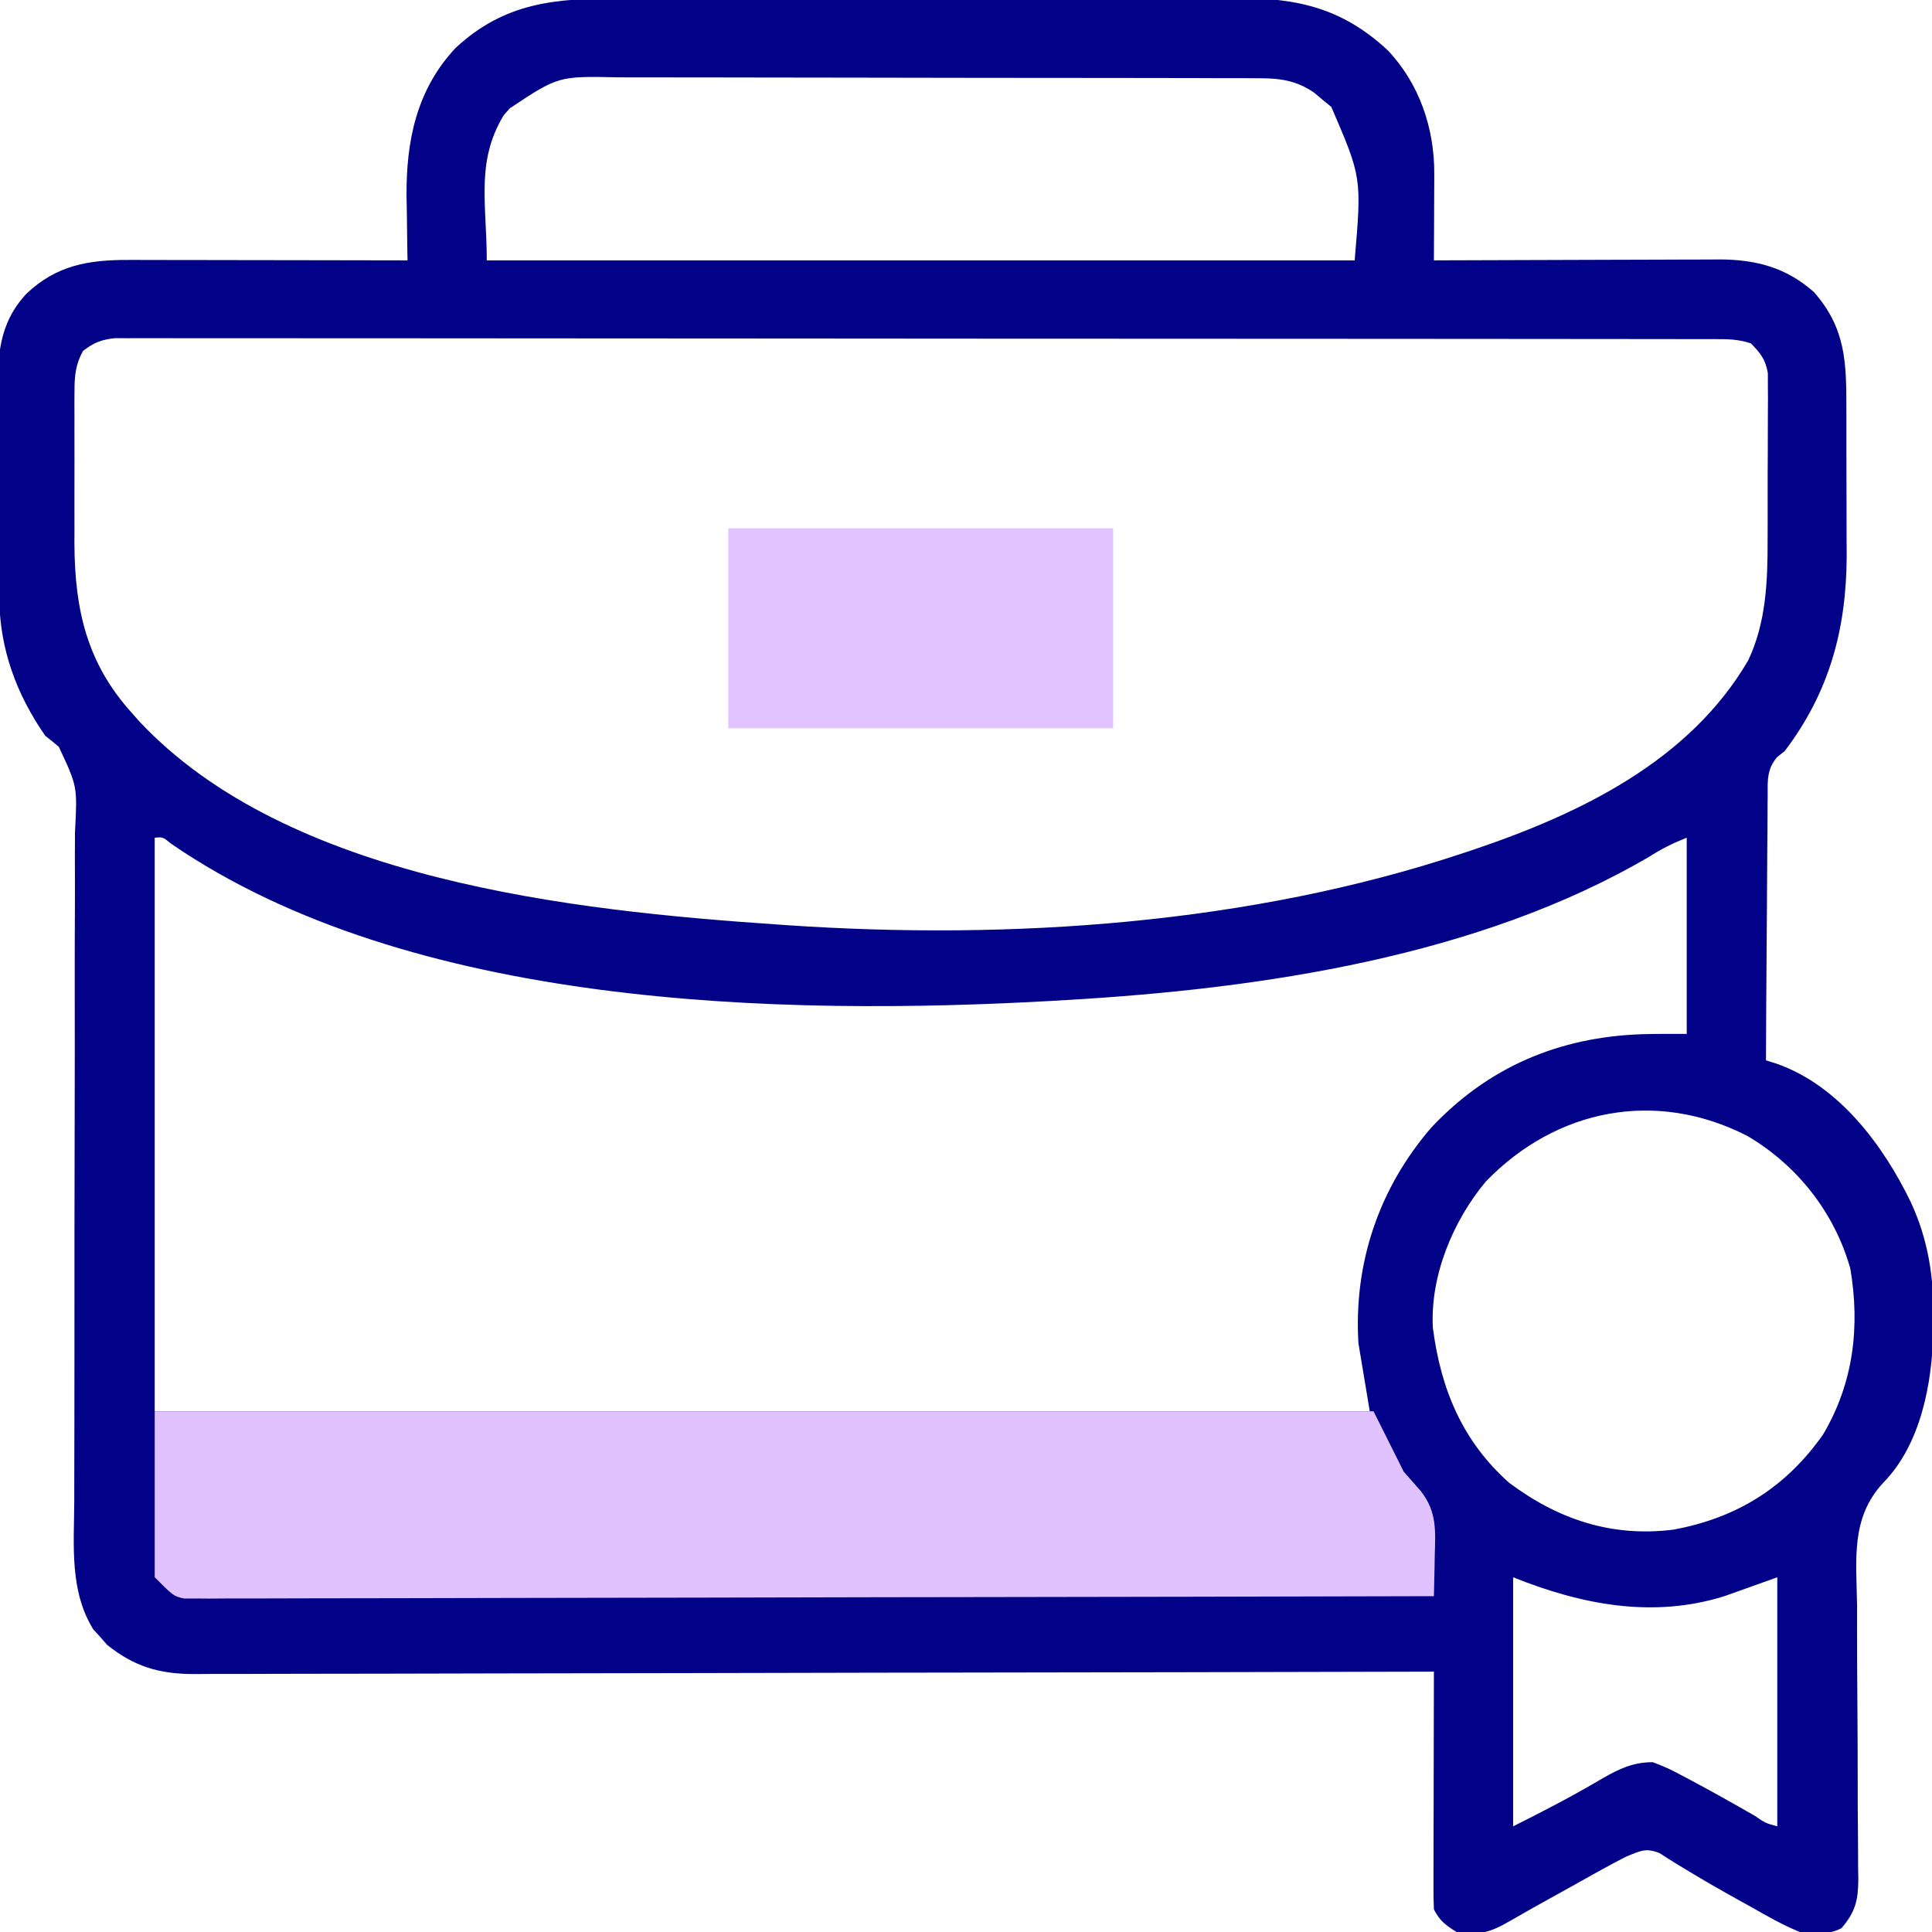
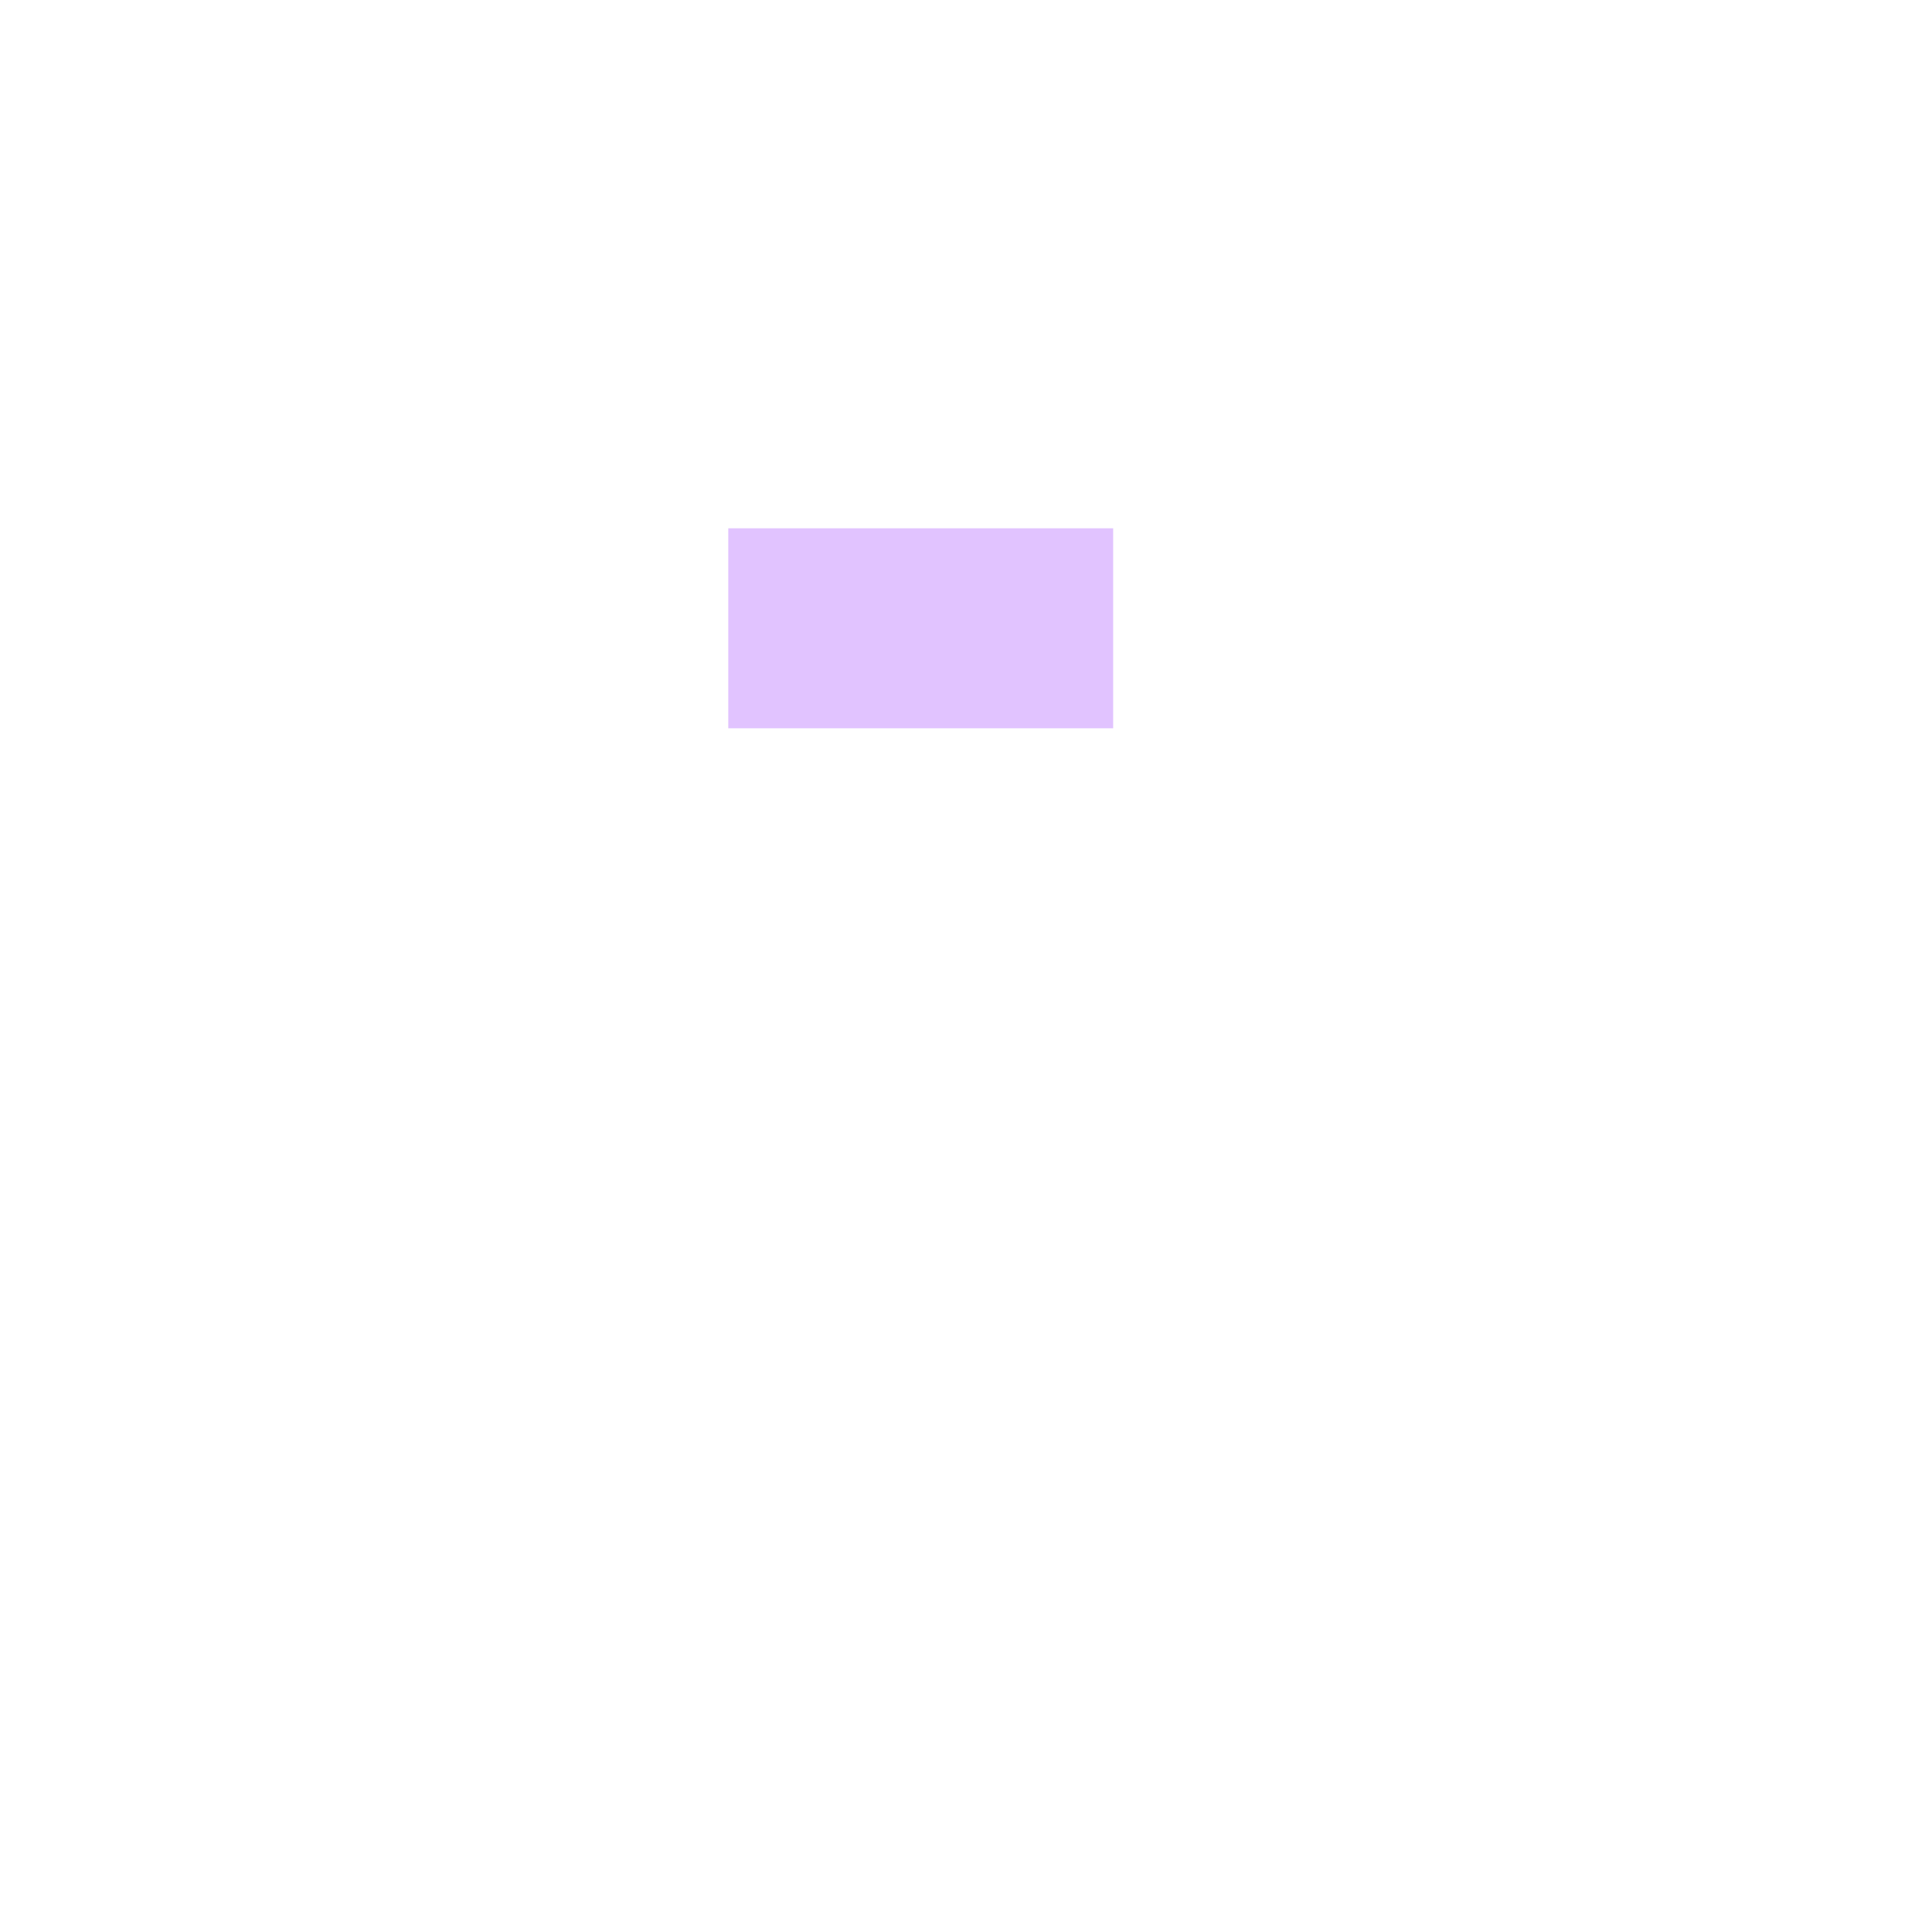
<svg xmlns="http://www.w3.org/2000/svg" version="1.1" width="512" height="512">
-   <path d="M0 0 C1.944 -0.006 3.888 -0.013 5.833 -0.021 C11.091 -0.039 16.349 -0.038 21.607 -0.032 C26.006 -0.029 30.404 -0.035 34.803 -0.041 C45.183 -0.055 55.563 -0.053 65.944 -0.042 C76.634 -0.031 87.325 -0.045 98.015 -0.071 C107.212 -0.094 116.409 -0.1 125.606 -0.094 C131.091 -0.091 136.576 -0.093 142.06 -0.111 C147.219 -0.126 152.378 -0.122 157.537 -0.103 C159.424 -0.1 161.31 -0.103 163.197 -0.113 C179.265 -0.196 191.39 2.422 203.522 13.717 C211.934 22.557 215.921 34.43 215.869 46.455 C215.867 47.443 215.867 47.443 215.865 48.451 C215.86 50.54 215.847 52.628 215.834 54.717 C215.829 56.139 215.825 57.562 215.821 58.984 C215.81 62.457 215.792 65.931 215.772 69.404 C217.283 69.397 217.283 69.397 218.824 69.391 C228.343 69.35 237.861 69.32 247.38 69.3 C252.273 69.29 257.166 69.276 262.059 69.253 C266.785 69.231 271.512 69.219 276.239 69.214 C278.037 69.211 279.836 69.203 281.634 69.193 C284.164 69.178 286.693 69.176 289.223 69.177 C289.957 69.17 290.691 69.163 291.448 69.155 C301.131 69.193 309.095 71.271 316.459 77.779 C324.972 87.442 325.087 96.487 325.073 108.842 C325.076 110.249 325.081 111.657 325.085 113.064 C325.093 116.009 325.093 118.954 325.087 121.9 C325.082 125.627 325.098 129.353 325.122 133.08 C325.137 135.988 325.137 138.897 325.134 141.806 C325.135 143.833 325.149 145.859 325.163 147.886 C325.068 167.205 320.564 183.838 308.772 199.404 C308.082 199.961 307.393 200.517 306.683 201.09 C304.061 204.264 304.198 207.079 304.226 211.018 C304.215 211.78 304.205 212.541 304.195 213.325 C304.165 215.836 304.164 218.346 304.162 220.857 C304.147 222.6 304.131 224.343 304.112 226.086 C304.069 230.67 304.049 235.253 304.034 239.837 C304.014 244.515 303.972 249.194 303.932 253.873 C303.857 263.05 303.806 272.227 303.772 281.404 C304.696 281.694 305.62 281.985 306.573 282.284 C323.044 288.05 334.821 303.825 342.147 318.967 C346.767 328.922 348.295 338.954 348.147 349.842 C348.129 351.489 348.129 351.489 348.112 353.169 C347.836 366.8 344.882 383.173 334.815 393.39 C326.16 402.725 327.735 413.803 327.912 425.799 C327.915 428.078 327.914 430.357 327.908 432.636 C327.902 438.61 327.941 444.583 327.992 450.557 C328.07 460.134 328.093 469.711 328.092 479.288 C328.1 482.627 328.135 485.964 328.172 489.302 C328.179 491.349 328.185 493.396 328.191 495.442 C328.208 496.367 328.226 497.291 328.244 498.243 C328.228 503.932 327.518 507.049 323.772 511.404 C320.176 513.202 316.636 513.025 312.772 512.404 C308.326 510.613 304.238 508.284 300.084 505.904 C298.361 504.951 298.361 504.951 296.603 503.978 C291.741 501.277 286.92 498.523 282.174 495.623 C281.221 495.048 281.221 495.048 280.249 494.461 C278.654 493.485 277.079 492.477 275.506 491.467 C271.812 490.031 270.42 490.956 266.772 492.404 C264.519 493.542 262.293 494.731 260.088 495.959 C259.47 496.302 258.851 496.644 258.214 496.998 C256.251 498.087 254.293 499.183 252.334 500.279 C251.024 501.007 249.713 501.735 248.403 502.463 C242.114 505.941 242.114 505.941 235.878 509.513 C230.883 512.431 227.483 513.495 221.772 512.404 C218.901 510.61 217.28 509.421 215.772 506.404 C215.68 504.402 215.654 502.398 215.658 500.394 C215.658 499.133 215.658 497.871 215.658 496.572 C215.664 495.191 215.669 493.809 215.674 492.427 C215.676 491.018 215.677 489.608 215.678 488.199 C215.682 484.487 215.692 480.774 215.703 477.062 C215.713 473.275 215.718 469.488 215.723 465.701 C215.734 458.269 215.751 450.836 215.772 443.404 C215.058 443.406 214.345 443.408 213.61 443.41 C171.314 443.522 129.018 443.607 86.723 443.659 C81.643 443.666 76.564 443.672 71.485 443.679 C70.473 443.68 69.462 443.681 68.42 443.683 C52.051 443.704 35.681 443.744 19.311 443.79 C2.512 443.837 -14.286 443.864 -31.085 443.874 C-41.45 443.881 -51.814 443.903 -62.178 443.944 C-69.287 443.97 -76.396 443.978 -83.505 443.972 C-87.605 443.968 -91.705 443.973 -95.806 444 C-99.564 444.025 -103.322 444.026 -107.08 444.009 C-109.075 444.005 -111.07 444.027 -113.065 444.049 C-122.189 443.974 -128.702 442.04 -135.849 436.299 C-136.449 435.612 -137.048 434.924 -137.666 434.217 C-138.592 433.205 -138.592 433.205 -139.537 432.174 C-145.797 421.923 -144.624 410.131 -144.55 398.568 C-144.547 396.451 -144.546 394.335 -144.546 392.218 C-144.545 387.675 -144.534 383.132 -144.517 378.589 C-144.491 371.403 -144.492 364.217 -144.498 357.031 C-144.512 336.602 -144.494 316.173 -144.438 295.743 C-144.407 284.449 -144.401 273.155 -144.423 261.861 C-144.435 254.719 -144.416 247.579 -144.374 240.437 C-144.356 235.994 -144.366 231.552 -144.385 227.109 C-144.388 225.051 -144.379 222.994 -144.357 220.936 C-143.71 208.823 -143.71 208.823 -148.651 198.304 C-149.824 197.314 -151.014 196.343 -152.228 195.404 C-159.869 184.41 -164.29 172.412 -164.421 159.019 C-164.429 158.293 -164.437 157.567 -164.446 156.819 C-164.471 154.427 -164.487 152.035 -164.502 149.642 C-164.507 148.821 -164.512 148 -164.518 147.153 C-164.545 142.804 -164.564 138.455 -164.578 134.105 C-164.592 130.522 -164.62 126.938 -164.66 123.354 C-164.71 119.011 -164.735 114.668 -164.742 110.324 C-164.748 108.677 -164.763 107.03 -164.787 105.383 C-164.93 95.083 -164.645 86.226 -157.251 78.279 C-149.306 70.691 -140.76 69.239 -130.02 69.291 C-129.219 69.29 -128.418 69.29 -127.594 69.29 C-124.964 69.291 -122.334 69.299 -119.705 69.306 C-117.875 69.308 -116.045 69.31 -114.215 69.311 C-109.412 69.314 -104.608 69.324 -99.804 69.335 C-94.897 69.346 -89.991 69.35 -85.084 69.355 C-75.465 69.366 -65.847 69.383 -56.228 69.404 C-56.244 68.624 -56.26 67.844 -56.276 67.04 C-56.339 63.432 -56.378 59.825 -56.416 56.217 C-56.441 54.99 -56.466 53.763 -56.492 52.5 C-56.609 37.728 -53.847 24.152 -43.478 13.092 C-30.428 0.984 -16.928 -0.045 0 0 Z M-29.103 29.092 C-29.637 29.694 -30.171 30.296 -30.72 30.916 C-38.209 43.273 -35.228 54.46 -35.228 69.404 C40.672 69.404 116.572 69.404 194.772 69.404 C196.645 47.449 196.645 47.449 188.588 28.748 C187.844 28.139 187.101 27.531 186.334 26.904 C185.593 26.275 184.852 25.646 184.088 24.998 C179.16 21.607 174.775 21.112 168.904 21.137 C167.725 21.13 167.725 21.13 166.522 21.123 C163.891 21.11 161.261 21.112 158.63 21.114 C156.743 21.108 154.855 21.101 152.967 21.093 C147.841 21.075 142.715 21.071 137.589 21.07 C134.385 21.068 131.181 21.064 127.977 21.059 C116.795 21.04 105.613 21.032 94.43 21.033 C84.014 21.035 73.598 21.014 63.182 20.982 C54.234 20.956 45.287 20.945 36.339 20.946 C30.997 20.947 25.655 20.941 20.313 20.92 C15.287 20.901 10.26 20.901 5.234 20.915 C3.393 20.917 1.552 20.912 -0.289 20.9 C-16.261 20.565 -16.261 20.565 -29.103 29.092 Z M-142.228 93.404 C-144.173 96.919 -144.48 99.931 -144.487 103.906 C-144.493 104.985 -144.5 106.064 -144.506 107.175 C-144.502 108.334 -144.498 109.492 -144.494 110.685 C-144.496 111.89 -144.498 113.095 -144.5 114.337 C-144.501 116.889 -144.497 119.441 -144.489 121.993 C-144.478 125.862 -144.489 129.73 -144.502 133.599 C-144.5 136.086 -144.498 138.573 -144.494 141.06 C-144.498 142.202 -144.502 143.345 -144.506 144.521 C-144.406 162.035 -141.19 176.208 -129.228 189.404 C-128.634 190.08 -128.04 190.755 -127.427 191.451 C-87.951 233.717 -12.264 241.73 41.772 245.404 C42.589 245.462 43.405 245.52 44.247 245.579 C103.547 249.612 167.143 245.33 223.772 226.404 C225.028 225.987 225.028 225.987 226.309 225.561 C254.615 216.003 283.514 202.065 299.08 175.385 C303.784 165.443 304.23 154.547 304.205 143.748 C304.21 142.388 304.215 141.029 304.221 139.669 C304.23 136.849 304.228 134.029 304.218 131.209 C304.206 127.603 304.227 123.998 304.256 120.393 C304.274 117.597 304.274 114.803 304.268 112.008 C304.268 110.035 304.285 108.062 304.302 106.09 C304.288 104.292 304.288 104.292 304.273 102.457 C304.273 101.406 304.273 100.355 304.273 99.272 C303.642 95.661 302.325 93.991 299.772 91.404 C296.216 90.219 293.395 90.276 289.639 90.273 C288.904 90.271 288.169 90.269 287.412 90.266 C284.931 90.261 282.45 90.262 279.968 90.264 C278.179 90.261 276.39 90.258 274.601 90.255 C269.669 90.247 264.737 90.245 259.805 90.244 C254.492 90.242 249.179 90.235 243.866 90.228 C232.242 90.214 220.619 90.208 208.995 90.204 C201.742 90.201 194.488 90.197 187.235 90.192 C167.165 90.18 147.095 90.17 127.025 90.166 C125.74 90.166 124.455 90.166 123.13 90.166 C121.842 90.166 120.554 90.165 119.227 90.165 C116.616 90.165 114.006 90.164 111.395 90.164 C109.453 90.163 109.453 90.163 107.471 90.163 C86.478 90.159 65.485 90.142 44.492 90.118 C22.955 90.095 1.418 90.082 -20.12 90.081 C-32.218 90.08 -44.317 90.074 -56.416 90.056 C-66.717 90.041 -77.017 90.036 -87.317 90.044 C-92.575 90.048 -97.833 90.047 -103.092 90.033 C-107.902 90.02 -112.712 90.021 -117.522 90.034 C-119.265 90.036 -121.009 90.032 -122.752 90.024 C-125.116 90.013 -127.48 90.02 -129.843 90.032 C-131.158 90.032 -132.473 90.031 -133.828 90.03 C-137.464 90.43 -139.344 91.195 -142.228 93.404 Z M-123.228 222.404 C-123.228 272.564 -123.228 322.724 -123.228 374.404 C-16.968 374.404 89.292 374.404 198.772 374.404 C197.782 368.464 196.792 362.524 195.772 356.404 C194.474 335.203 201.185 315.298 215.084 299.217 C230.173 283.162 248.89 275.267 270.764 274.482 C274.769 274.369 278.761 274.404 282.772 274.404 C282.772 257.244 282.772 240.084 282.772 222.404 C278.985 223.919 276.262 225.276 272.897 227.404 C227.743 253.881 170.34 262.379 118.772 265.404 C117.831 265.46 116.89 265.517 115.921 265.575 C42.061 269.791 -55.585 267.432 -118.853 224.021 C-121.025 222.216 -121.025 222.216 -123.228 222.404 Z M229.522 313.529 C220.844 323.918 214.763 338.493 215.494 352.24 C217.575 368.478 223.317 382.393 235.772 393.404 C248.824 403.127 262.963 407.81 279.209 405.779 C296.074 402.683 309.041 394.576 318.897 380.572 C326.956 366.956 328.748 352.046 326.123 336.584 C321.935 321.726 312.023 309.176 298.772 301.404 C274.682 289.082 248.251 294.151 229.522 313.529 Z M236.772 418.404 C236.772 440.184 236.772 461.964 236.772 484.404 C244.813 480.383 252.631 476.32 260.344 471.754 C264.81 469.198 268.497 467.398 273.772 467.404 C276.485 468.405 278.711 469.398 281.209 470.779 C281.889 471.136 282.568 471.493 283.268 471.861 C289.175 474.994 295.008 478.279 300.807 481.609 C303.623 483.543 303.623 483.543 306.772 484.404 C306.772 462.624 306.772 440.844 306.772 418.404 C299.842 420.879 299.842 420.879 292.772 423.404 C273.671 429.373 254.832 425.628 236.772 418.404 Z " fill="#020288" transform="translate(164.228,-0.404)" />
-   <path d="M0 0 C106.59 0 213.18 0 323 0 C326.96 7.92 326.96 7.92 331 16 C332.485 17.691 333.97 19.383 335.5 21.125 C339.838 26.603 339.415 31.691 339.219 38.367 C339.203 39.39 339.187 40.413 339.171 41.467 C339.13 43.978 339.072 46.489 339 49 C296.536 49.114 254.071 49.203 211.606 49.255 C206.596 49.262 201.585 49.268 196.574 49.275 C195.078 49.277 195.078 49.277 193.552 49.279 C177.389 49.3 161.226 49.34 145.063 49.386 C128.484 49.432 111.906 49.46 95.327 49.47 C85.093 49.477 74.86 49.499 64.626 49.54 C57.613 49.566 50.6 49.574 43.587 49.568 C39.537 49.564 35.489 49.569 31.439 49.596 C27.734 49.62 24.029 49.622 20.323 49.604 C18.344 49.601 16.366 49.623 14.387 49.645 C13.214 49.635 12.04 49.625 10.831 49.615 C9.819 49.617 8.806 49.619 7.763 49.621 C5 49 5 49 0 44 C0 29.48 0 14.96 0 0 Z " fill="#E0C3FE" transform="translate(41,374)" />
  <path d="M0 0 C33.66 0 67.32 0 102 0 C102 17.49 102 34.98 102 53 C68.34 53 34.68 53 0 53 C0 35.51 0 18.02 0 0 Z " fill="#E1C3FF" transform="translate(193,140)" />
</svg>